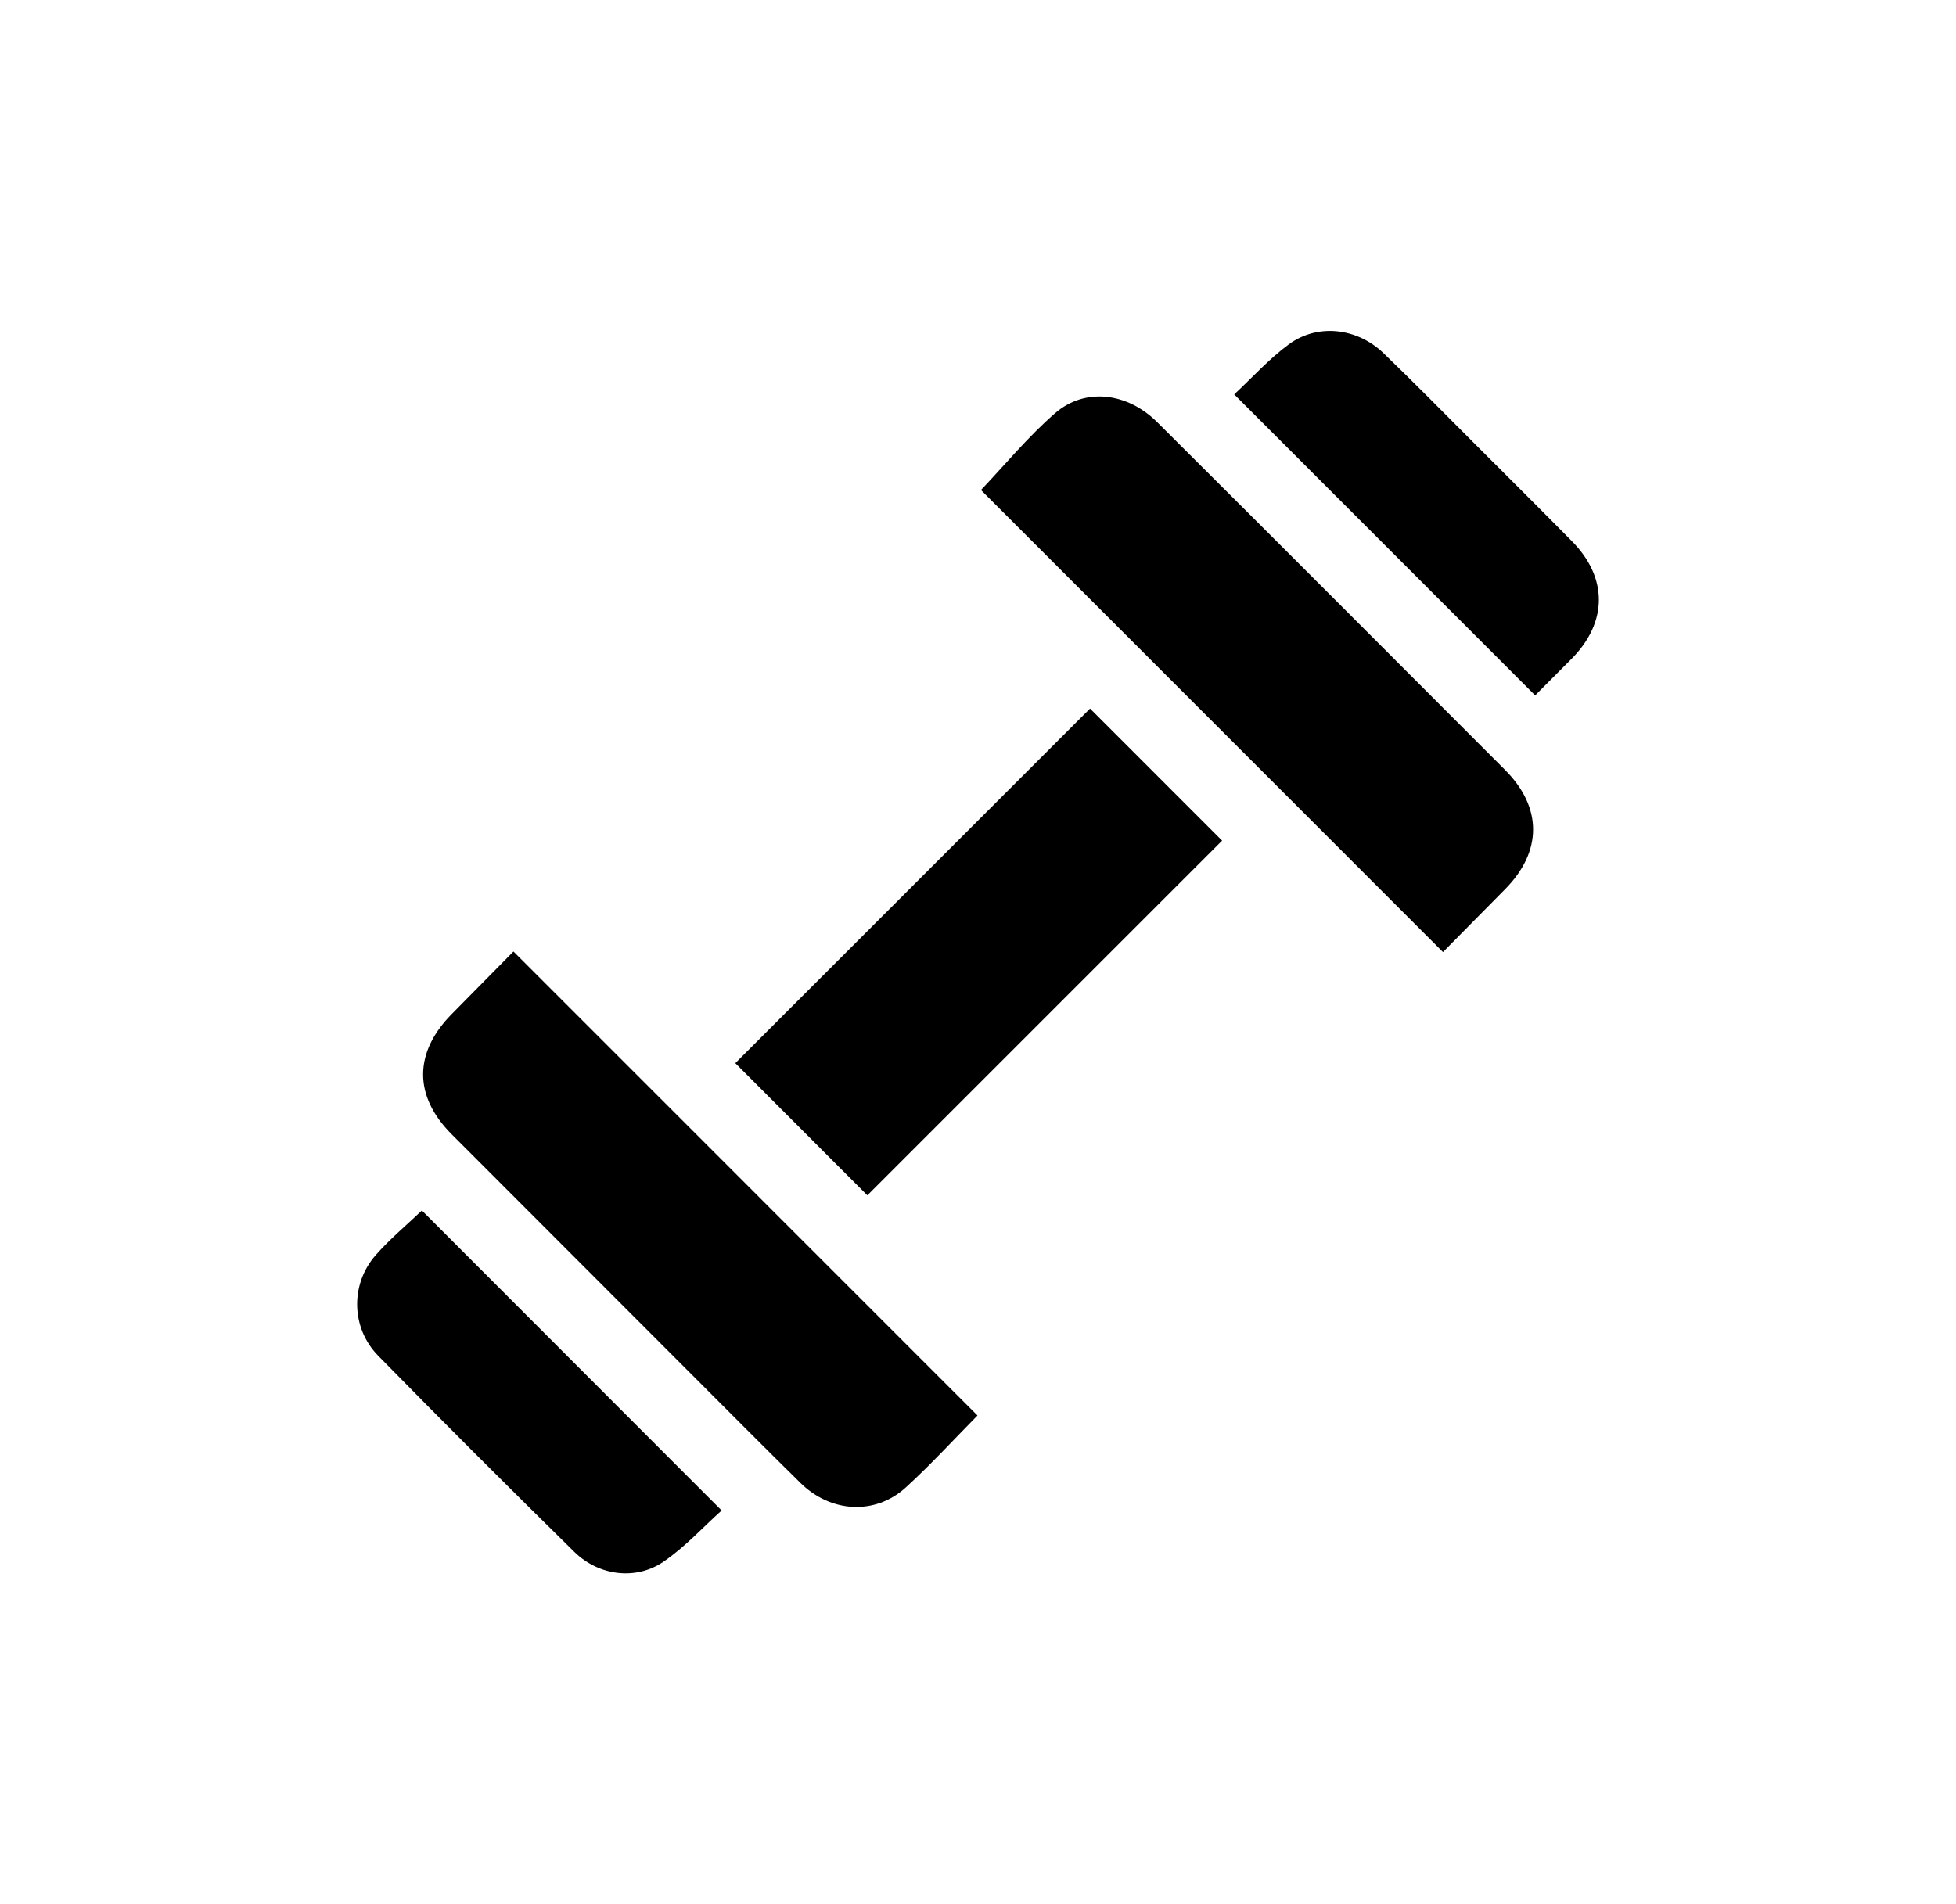
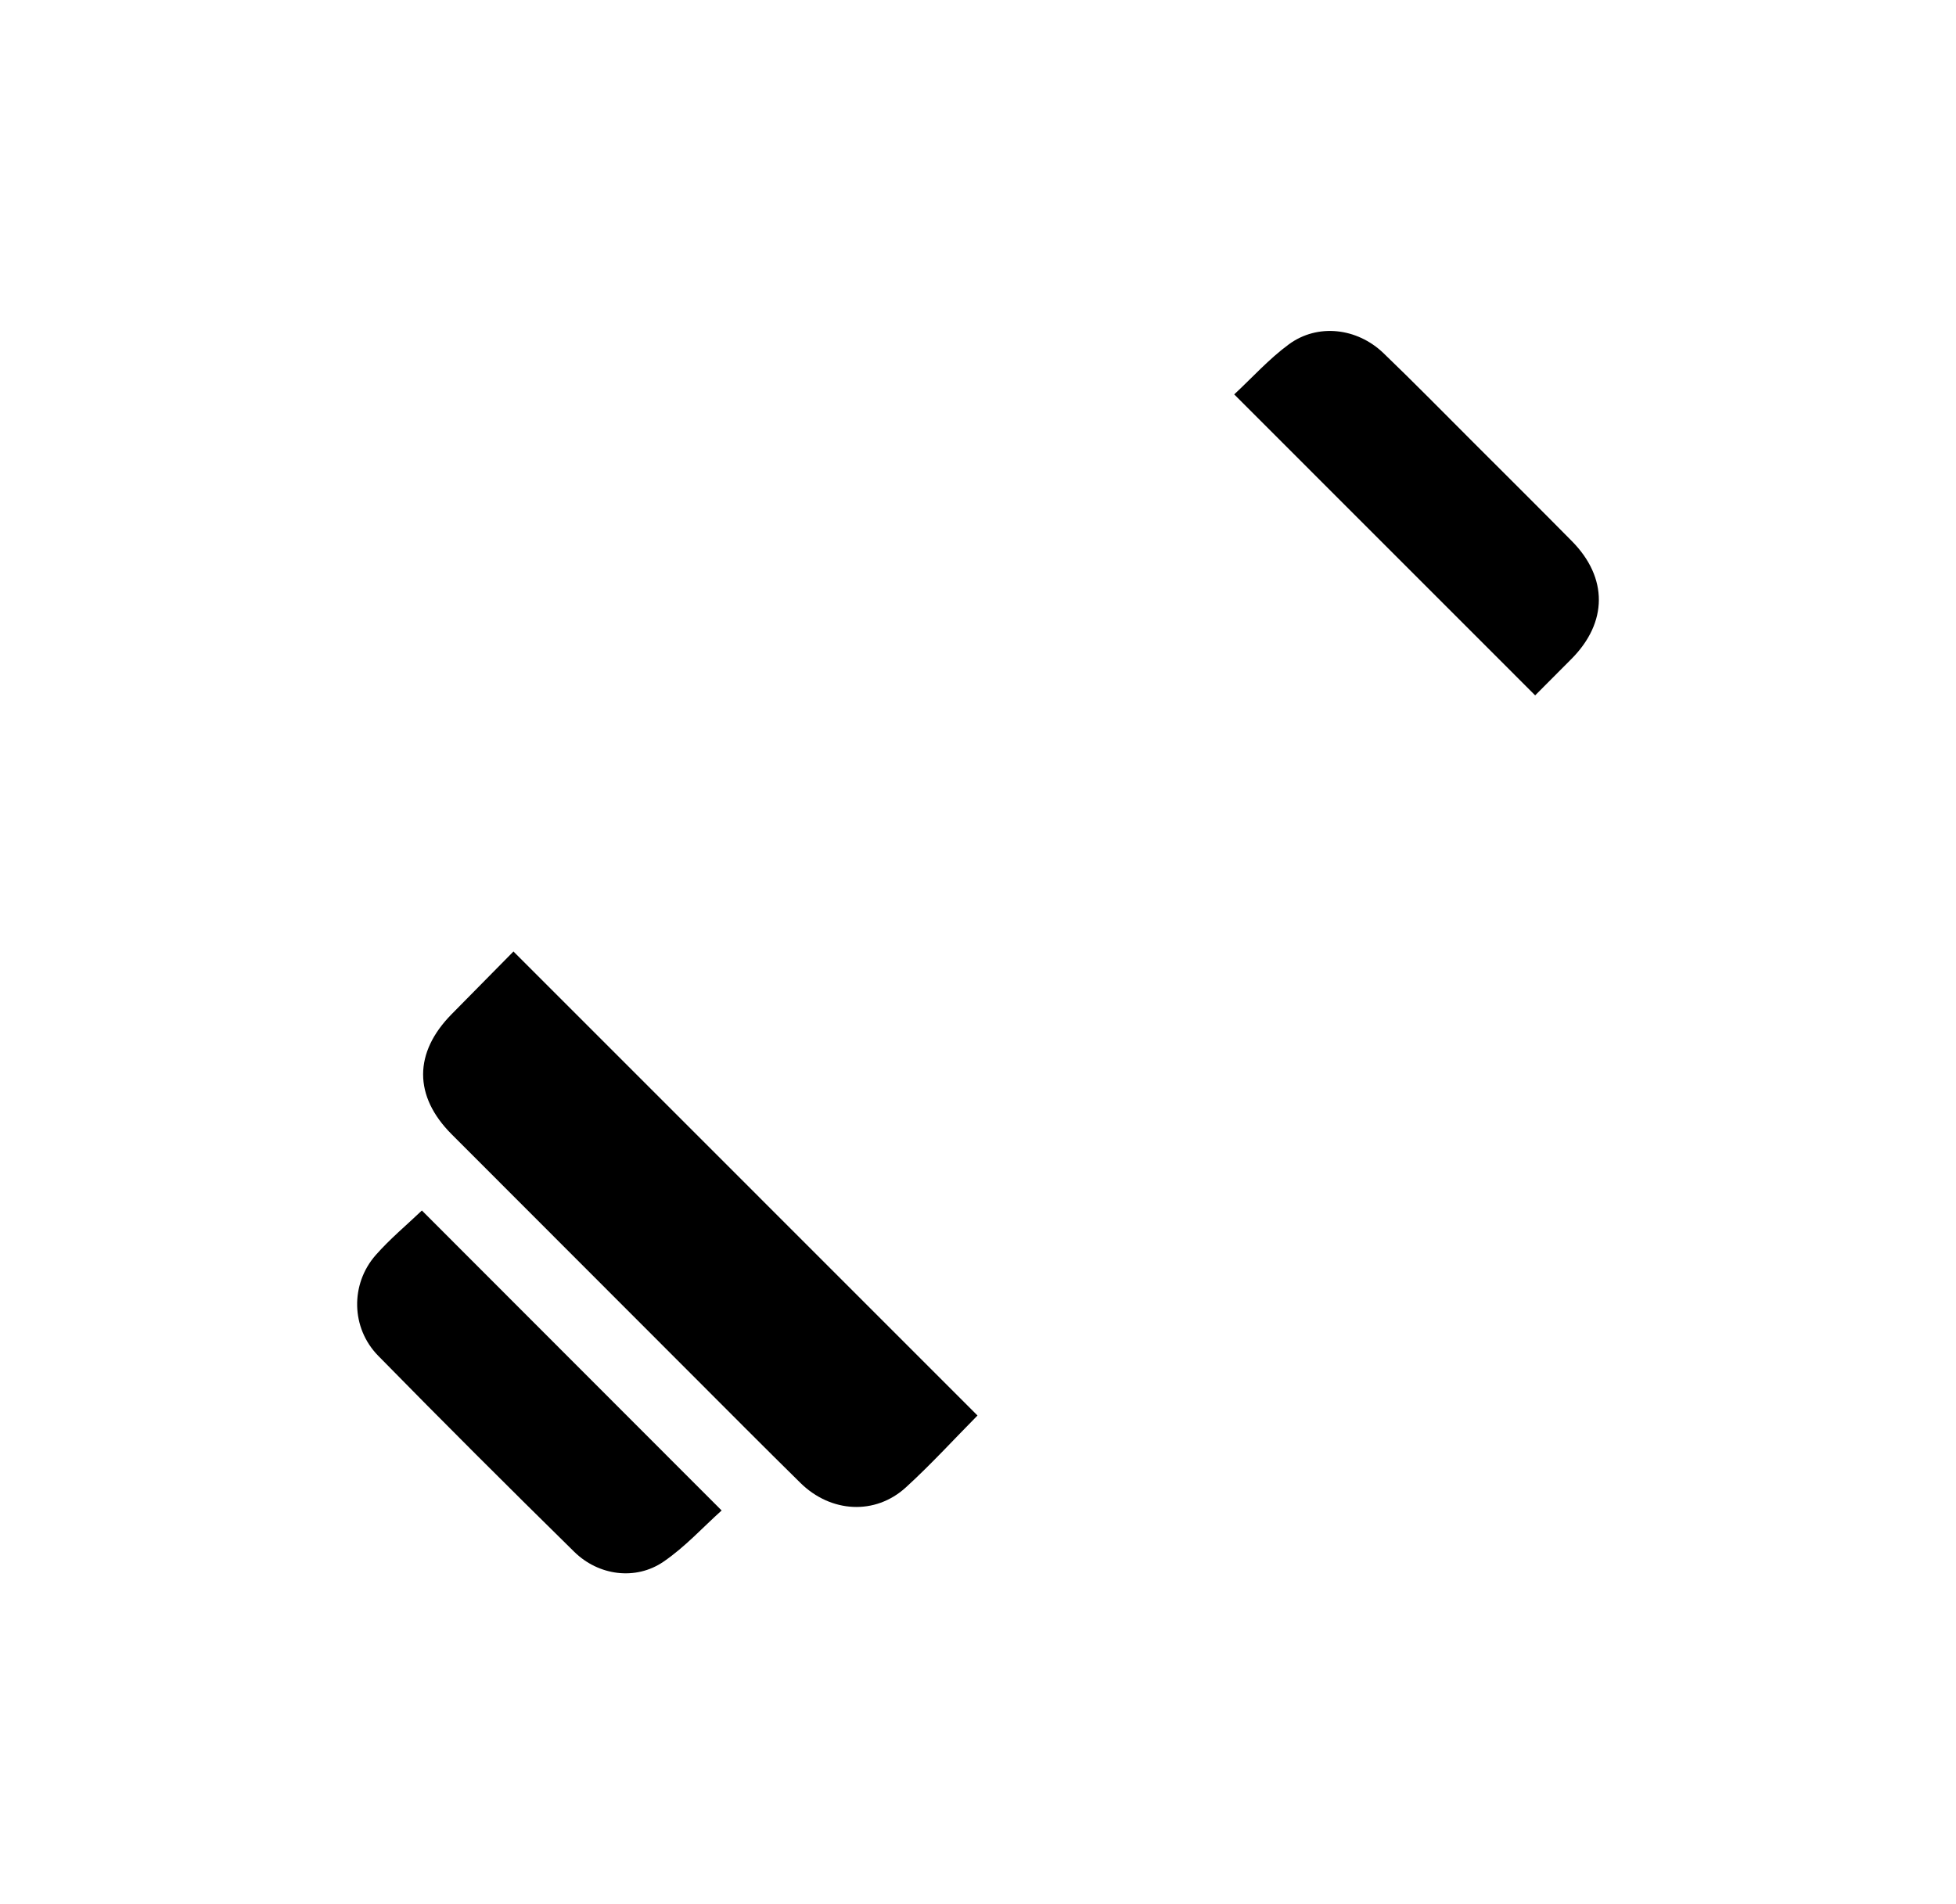
<svg xmlns="http://www.w3.org/2000/svg" id="_Слой_1" data-name=" Слой 1" viewBox="0 0 8192 7976.88">
-   <path d="m6043.46,3988.13c-652.13-652.3-1297.2-1297.53-1935.02-1935.51,100.81-105.95,197.1-223.28,310.01-321.49,125.52-109.19,303.1-87.02,427.72,36.93,258.43,257.03,515.98,514.96,773.71,772.69,227.99,228,455.89,456.1,683.56,684.41,156.58,157.02,156.37,341.68.12,499.64-87.4,88.36-174.68,176.84-260.1,263.33Z" />
  <path d="m4093.9,5929.48c-99.41,100.48-195.28,205.54-299.89,301.02-128.46,117.25-314.01,106.94-441.49-18.47-154.9-152.39-307.97-306.64-461.6-460.33-333.27-333.4-666.5-666.84-999.51-1000.49-159.41-159.71-158.99-341.77.37-503.17,87.07-88.18,174.02-176.48,258.65-262.31,651.08,651.18,1296.19,1296.39,1943.47,1943.76Z" />
-   <path d="m4565.26,2968.05c181.3,181.36,369.11,369.25,553.11,553.32-494.56,494.53-992.38,992.32-1485.81,1485.73-182.65-182.85-370.34-370.75-552.98-553.59,490.49-490.41,988.26-988.11,1485.68-1485.45Z" />
  <path d="m6429.47,2912.83c-421.02-421.12-837.41-837.62-1260.4-1260.72,74.95-69.71,145.53-148.56,229-209.84,120.07-88.14,285.31-69.41,395.99,36.92,127.71,122.68,251.66,249.27,376.97,374.45,137.71,137.57,275.71,274.87,412.49,413.37,151.04,152.94,149.96,339.9-1.39,492.55-50.55,50.99-101.33,101.75-152.66,153.28Z" />
  <path d="m1766.93,5070.69c413.11,413.52,829.96,830.77,1255.36,1256.59-77.47,69.47-153.32,153.14-244.07,214.94-115.83,78.87-271.02,58.65-373.19-41.77-276.07-271.34-550.1-544.84-821.11-821.24-114.28-116.55-117.09-300.21-10.43-421.65,59.81-68.09,130.45-126.67,193.43-186.87Z" />
</svg>